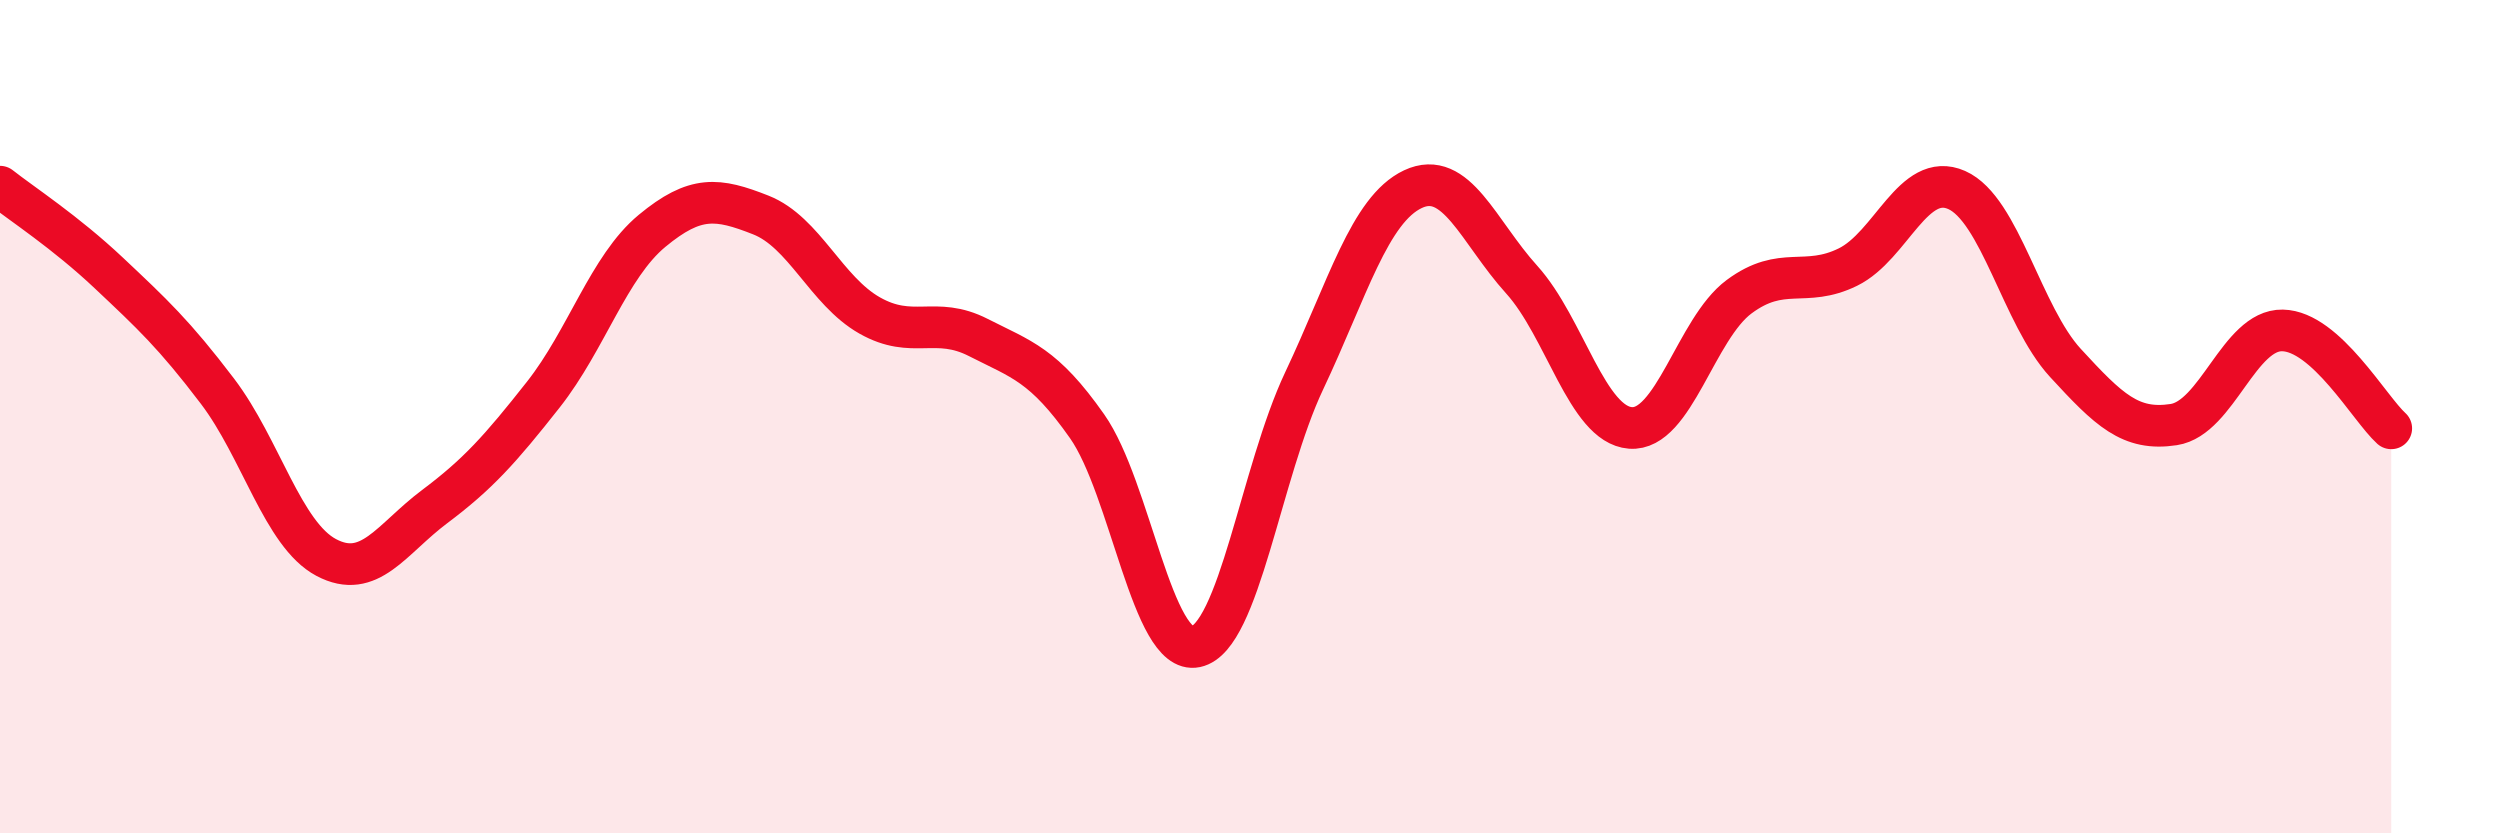
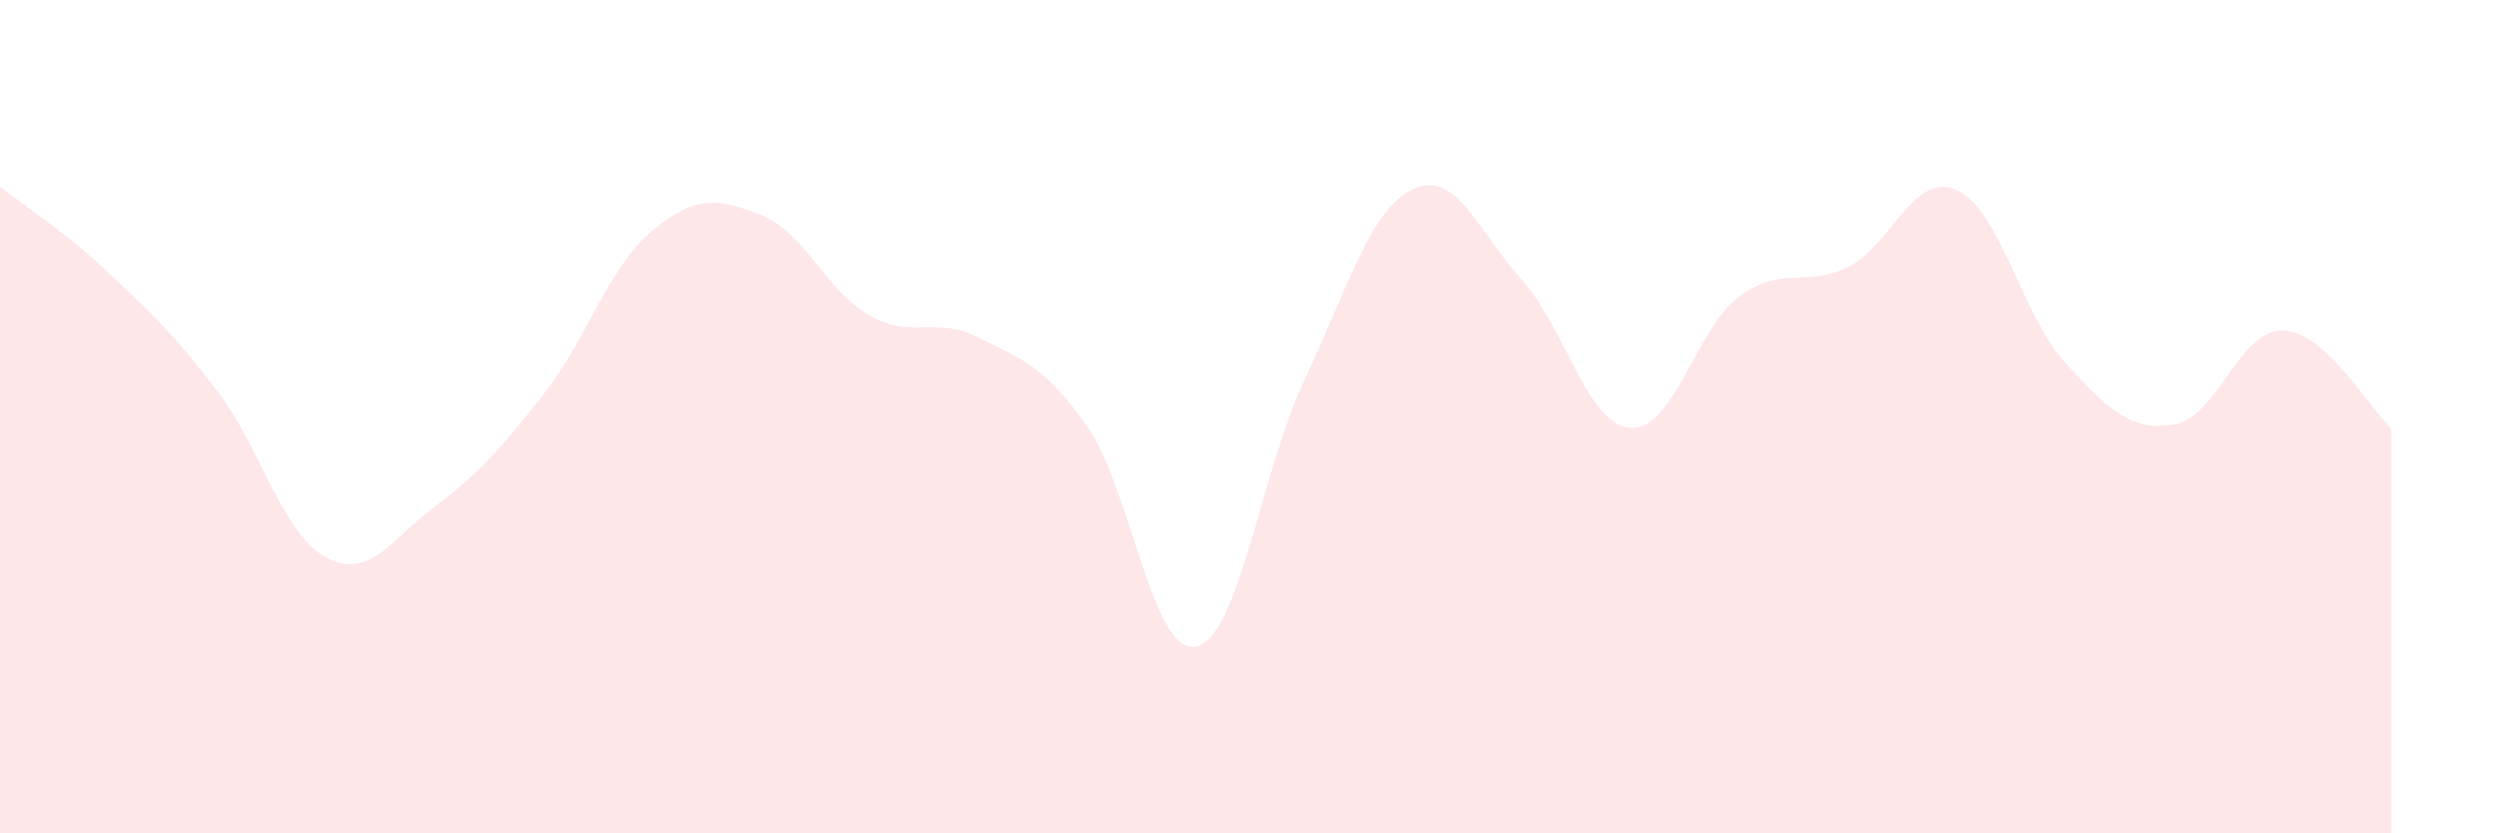
<svg xmlns="http://www.w3.org/2000/svg" width="60" height="20" viewBox="0 0 60 20">
  <path d="M 0,4.48 C 0.52,4.89 1.57,5.57 2.61,6.55 C 3.65,7.53 4.18,8.02 5.22,9.39 C 6.26,10.76 6.79,12.83 7.83,13.38 C 8.87,13.93 9.39,12.94 10.43,12.16 C 11.47,11.38 12,10.79 13.04,9.47 C 14.08,8.15 14.61,6.4 15.65,5.54 C 16.69,4.68 17.22,4.75 18.26,5.16 C 19.3,5.57 19.83,6.98 20.87,7.57 C 21.91,8.16 22.44,7.57 23.48,8.1 C 24.52,8.63 25.05,8.75 26.09,10.23 C 27.13,11.71 27.66,15.74 28.7,15.52 C 29.74,15.3 30.26,11.34 31.3,9.14 C 32.34,6.94 32.87,5.03 33.91,4.54 C 34.95,4.05 35.48,5.56 36.52,6.71 C 37.56,7.86 38.09,10.19 39.13,10.27 C 40.17,10.35 40.7,7.89 41.74,7.12 C 42.78,6.35 43.31,6.92 44.35,6.41 C 45.39,5.9 45.92,4.1 46.96,4.56 C 48,5.02 48.53,7.58 49.57,8.71 C 50.61,9.84 51.13,10.35 52.17,10.19 C 53.21,10.03 53.74,7.91 54.78,7.93 C 55.82,7.95 56.87,9.81 57.39,10.28L57.39 20L0 20Z" fill="#EB0A25" opacity="0.1" stroke-linecap="round" stroke-linejoin="round" />
-   <path d="M 0,4.48 C 0.52,4.89 1.57,5.57 2.61,6.55 C 3.65,7.53 4.18,8.02 5.22,9.39 C 6.26,10.76 6.79,12.83 7.83,13.38 C 8.87,13.93 9.39,12.94 10.43,12.16 C 11.47,11.38 12,10.79 13.04,9.47 C 14.08,8.15 14.61,6.4 15.65,5.54 C 16.69,4.68 17.22,4.75 18.26,5.16 C 19.3,5.57 19.83,6.98 20.87,7.57 C 21.91,8.16 22.44,7.57 23.48,8.1 C 24.52,8.63 25.05,8.75 26.09,10.23 C 27.13,11.71 27.66,15.74 28.7,15.52 C 29.74,15.3 30.26,11.34 31.3,9.14 C 32.34,6.94 32.87,5.03 33.91,4.54 C 34.95,4.05 35.48,5.56 36.52,6.71 C 37.56,7.86 38.09,10.19 39.13,10.27 C 40.17,10.35 40.7,7.89 41.74,7.12 C 42.78,6.35 43.31,6.92 44.35,6.41 C 45.39,5.9 45.92,4.1 46.96,4.56 C 48,5.02 48.53,7.58 49.57,8.71 C 50.61,9.84 51.13,10.35 52.17,10.19 C 53.21,10.03 53.74,7.91 54.78,7.93 C 55.82,7.95 56.87,9.81 57.39,10.28" stroke="#EB0A25" stroke-width="1" fill="none" stroke-linecap="round" stroke-linejoin="round" />
</svg>